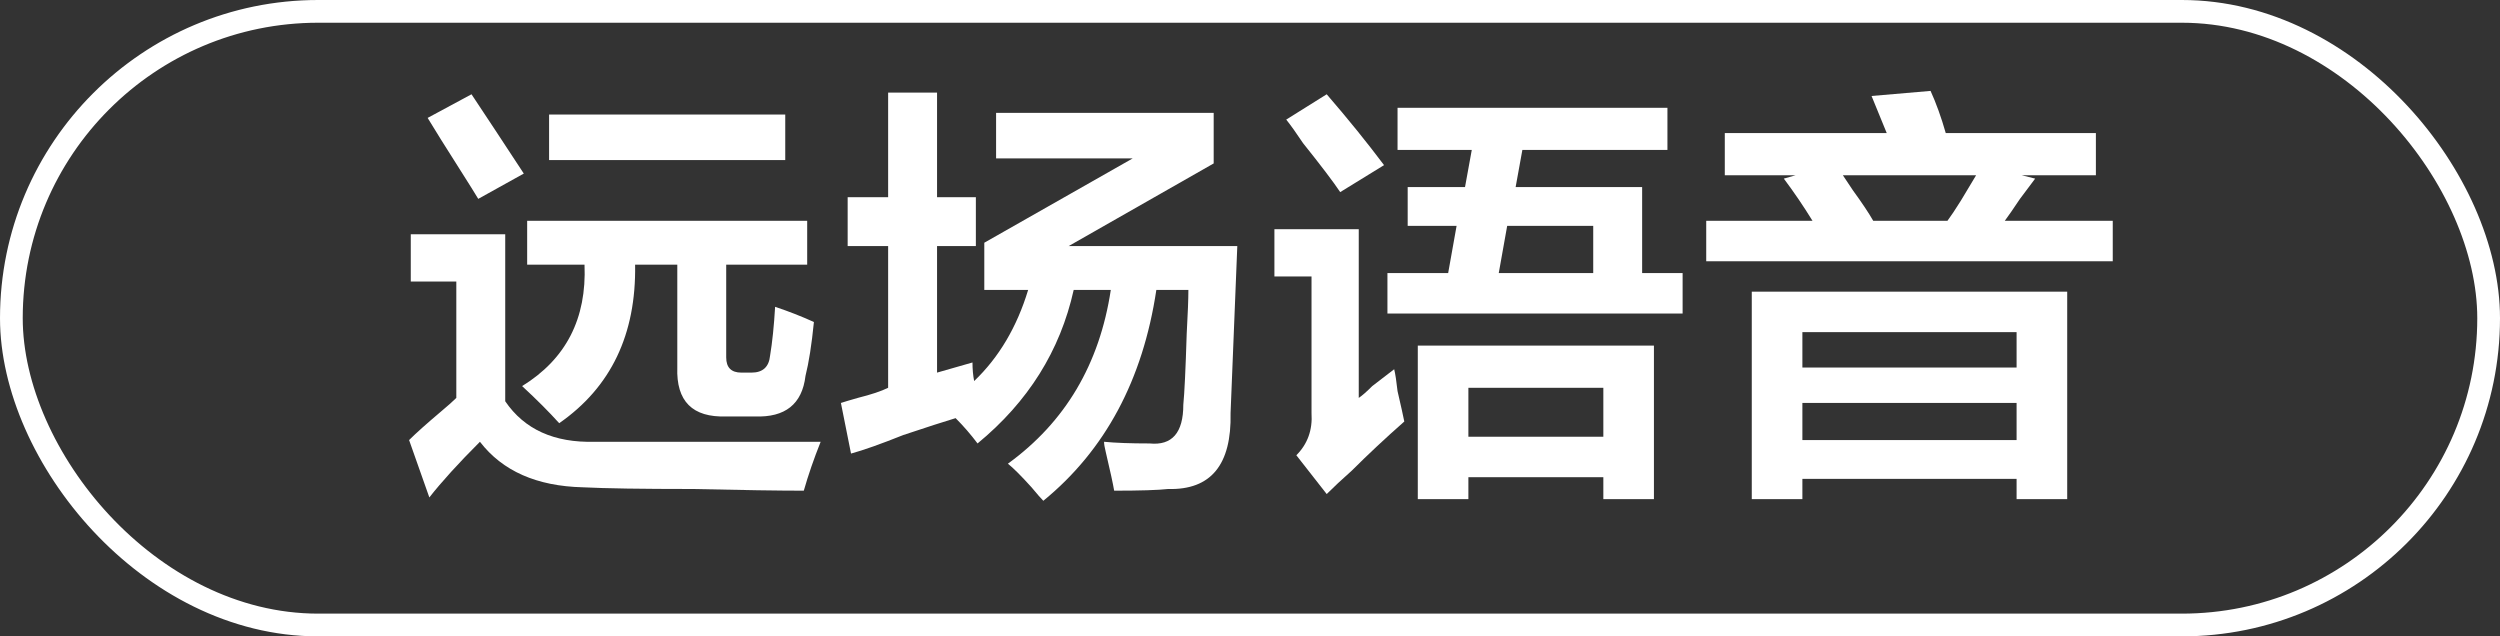
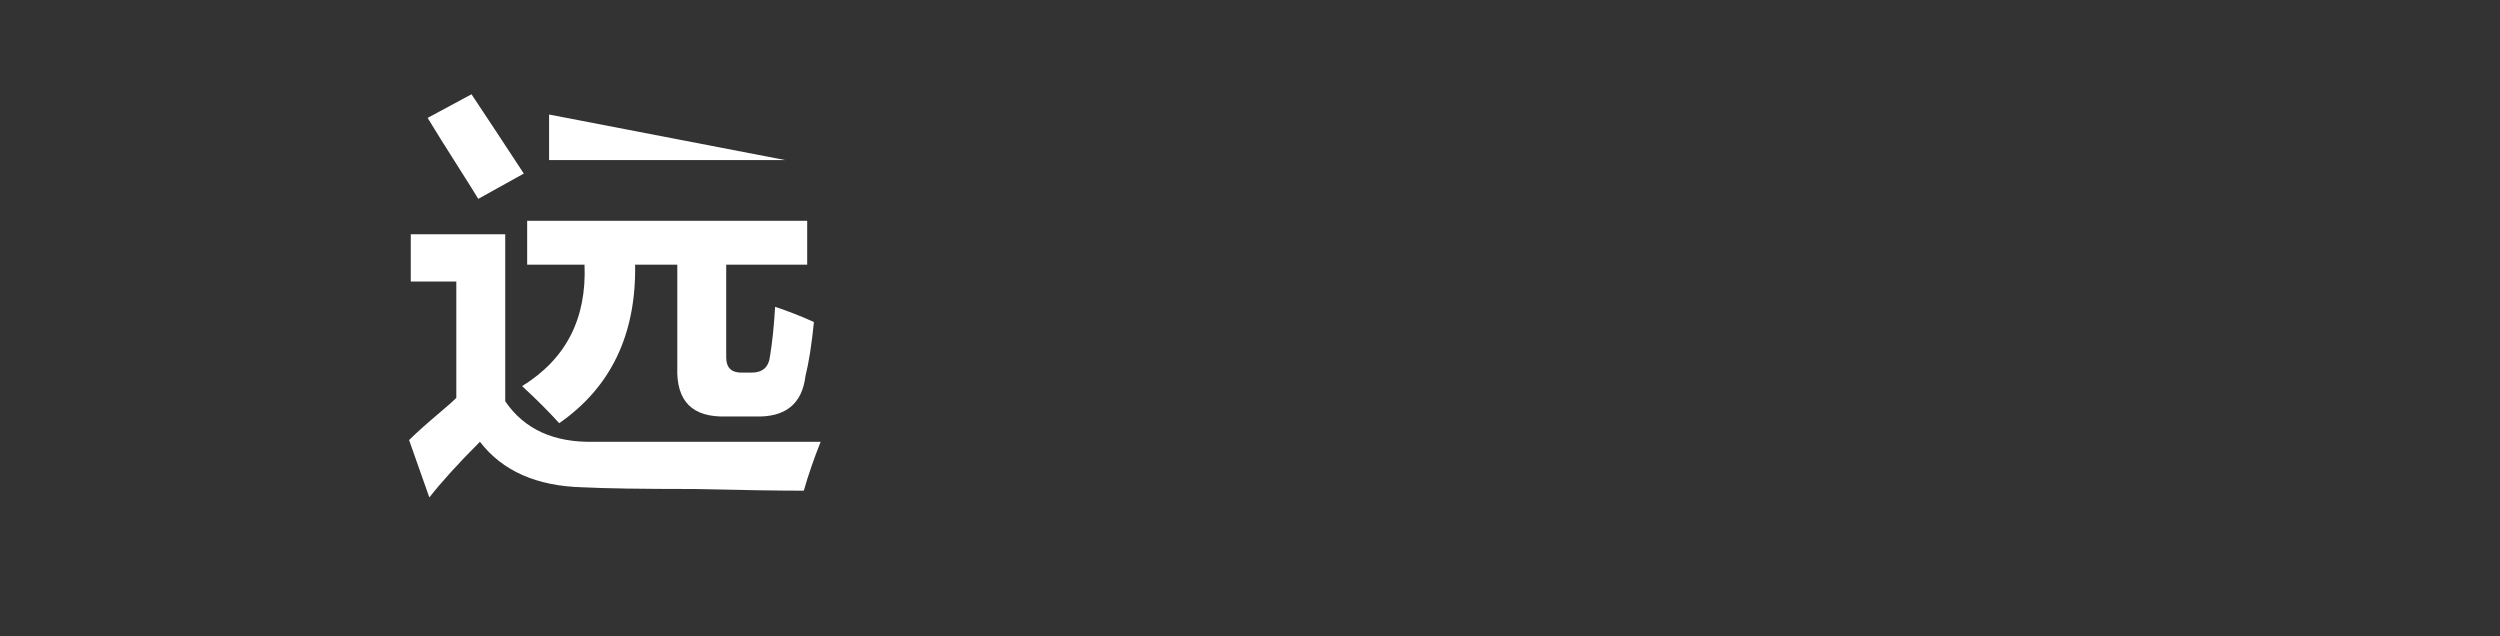
<svg xmlns="http://www.w3.org/2000/svg" width="110px" height="28px" viewBox="0 0 110 28" version="1.1">
  <rect x="0" y="0" width="110" height="28" fill="#333333" stroke="none" />
  <title>编组 24</title>
  <g id="页面-1" stroke="none" stroke-width="1" fill="none" fill-rule="evenodd">
    <g id="编组-24">
      <g id="百级背光分区" stroke="#FFFFFF">
-         <rect id="52" x="0.5" y="0.5" width="109" height="27" rx="13.5" />
-       </g>
+         </g>
      <g id="远场语音" transform="translate(18, 4)" fill="#FFFFFF" fill-rule="nonzero">
-         <path d="M13.953,14.324 C12.469,14.374 11.751,13.656 11.801,12.172 L11.801,7.645 L9.945,7.645 C9.995,10.712 8.882,13.038 6.605,14.621 C6.16,14.126 5.616,13.582 4.973,12.988 C6.902,11.801 7.818,10.02 7.719,7.645 L5.195,7.645 L5.195,5.715 L17.516,5.715 L17.516,7.645 L13.953,7.645 L13.953,11.727 C13.953,12.172 14.176,12.395 14.621,12.395 L15.066,12.395 C15.561,12.395 15.833,12.147 15.883,11.652 C15.982,11.059 16.056,10.341 16.105,9.5 C16.699,9.698 17.268,9.921 17.812,10.168 C17.714,11.158 17.59,11.949 17.441,12.543 C17.293,13.78 16.551,14.374 15.215,14.324 L13.953,14.324 Z M0.891,17.887 L0,15.363 C0.297,15.066 0.767,14.646 1.41,14.102 C1.707,13.854 1.93,13.656 2.078,13.508 L2.078,8.387 L0.074,8.387 L0.074,6.309 L4.23,6.309 L4.23,13.656 C5.072,14.893 6.383,15.487 8.164,15.438 C11.034,15.438 14.349,15.438 18.109,15.438 C17.812,16.18 17.565,16.897 17.367,17.59 C16.279,17.59 14.646,17.565 12.469,17.516 C10.242,17.516 8.634,17.491 7.645,17.441 C5.616,17.392 4.107,16.724 3.117,15.438 C2.177,16.378 1.435,17.194 0.891,17.887 Z M6.16,3.043 L6.16,1.039 L16.551,1.039 L16.551,3.043 L6.16,3.043 Z M3.043,4.75 C2.895,4.503 2.647,4.107 2.301,3.562 C1.608,2.474 1.113,1.682 0.816,1.188 L2.746,0.148 C3.34,1.039 4.107,2.202 5.047,3.637 L3.043,4.75 Z" id="形状" />
-         <path d="M19.297,6.828 L19.297,4.676 L21.078,4.676 L21.078,0.074 L23.23,0.074 L23.23,4.676 L24.938,4.676 L24.938,6.828 L23.23,6.828 L23.23,12.395 L24.789,11.949 C24.789,12.246 24.814,12.518 24.863,12.766 C25.952,11.727 26.743,10.391 27.238,8.758 L25.309,8.758 L25.309,6.68 L31.84,2.969 L25.828,2.969 L25.828,0.965 L35.402,0.965 L35.402,3.191 L29.02,6.828 L36.441,6.828 L36.145,14.176 C36.194,16.452 35.279,17.565 33.398,17.516 C32.953,17.565 32.161,17.59 31.023,17.59 C30.974,17.293 30.85,16.724 30.652,15.883 C30.603,15.685 30.578,15.536 30.578,15.438 C31.073,15.487 31.741,15.512 32.582,15.512 C33.572,15.611 34.066,15.042 34.066,13.805 C34.116,13.31 34.165,12.271 34.215,10.688 C34.264,9.797 34.289,9.154 34.289,8.758 L32.879,8.758 C32.285,12.716 30.628,15.809 27.906,18.035 C27.807,17.936 27.634,17.738 27.387,17.441 C26.941,16.947 26.595,16.6 26.348,16.402 C28.871,14.572 30.38,12.023 30.875,8.758 L29.242,8.758 C28.648,11.43 27.238,13.681 25.012,15.512 C24.715,15.116 24.393,14.745 24.047,14.398 C23.552,14.547 22.785,14.794 21.746,15.141 C20.757,15.536 19.99,15.809 19.445,15.957 L19,13.73 C19.148,13.681 19.396,13.607 19.742,13.508 C20.336,13.359 20.781,13.211 21.078,13.062 L21.078,6.828 L19.297,6.828 Z" id="路径" />
-         <path d="M43.492,2.598 L43.492,0.742 L55.367,0.742 L55.367,2.598 L48.984,2.598 L48.688,4.23 L54.254,4.23 L54.254,8.016 L56.035,8.016 L56.035,9.797 L43.047,9.797 L43.047,8.016 L45.719,8.016 L46.09,5.938 L43.938,5.938 L43.938,4.23 L46.461,4.23 L46.758,2.598 L43.492,2.598 Z M44.383,17.961 L44.383,11.207 L54.773,11.207 L54.773,17.961 L52.547,17.961 L52.547,16.996 L46.609,16.996 L46.609,17.961 L44.383,17.961 Z M40.375,17.738 L39.039,16.031 C39.534,15.536 39.757,14.918 39.707,14.176 L39.707,8.164 L38.074,8.164 L38.074,6.086 L41.785,6.086 L41.785,13.508 C41.934,13.409 42.132,13.236 42.379,12.988 C42.824,12.642 43.146,12.395 43.344,12.246 C43.393,12.444 43.443,12.766 43.492,13.211 C43.641,13.854 43.74,14.299 43.789,14.547 C42.948,15.289 42.181,16.007 41.488,16.699 C41.043,17.095 40.672,17.441 40.375,17.738 Z M46.609,13.062 L46.609,15.215 L52.547,15.215 L52.547,13.062 L46.609,13.062 Z M40.969,4.453 C40.672,4.008 40.128,3.29 39.336,2.301 C39.039,1.855 38.792,1.509 38.594,1.262 L40.375,0.148 C41.315,1.237 42.156,2.276 42.898,3.266 L40.969,4.453 Z M52.102,5.938 L48.316,5.938 L47.945,8.016 L52.102,8.016 L52.102,5.938 Z" id="形状" />
-         <path d="M59.078,17.961 L59.078,8.832 L72.957,8.832 L72.957,17.961 L70.73,17.961 L70.73,17.07 L61.305,17.07 L61.305,17.961 L59.078,17.961 Z M57.891,3.711 L57.891,1.855 L65.016,1.855 L64.348,0.223 L66.945,0 C67.193,0.544 67.415,1.163 67.613,1.855 L74.219,1.855 L74.219,3.711 L70.953,3.711 L71.547,3.859 C71.398,4.057 71.176,4.354 70.879,4.75 C70.582,5.195 70.359,5.517 70.211,5.715 L74.961,5.715 L74.961,7.496 L57.074,7.496 L57.074,5.715 L61.75,5.715 C61.354,5.072 60.934,4.453 60.488,3.859 L61.008,3.711 L57.891,3.711 Z M61.305,13.73 L61.305,15.363 L70.73,15.363 L70.73,13.73 L61.305,13.73 Z M61.305,10.613 L61.305,12.172 L70.73,12.172 L70.73,10.613 L61.305,10.613 Z M63.086,3.711 C63.185,3.859 63.333,4.082 63.531,4.379 C63.927,4.923 64.224,5.368 64.422,5.715 L67.688,5.715 C67.836,5.517 68.034,5.22 68.281,4.824 C68.578,4.329 68.801,3.958 68.949,3.711 L63.086,3.711 Z" id="形状" />
+         <path d="M13.953,14.324 C12.469,14.374 11.751,13.656 11.801,12.172 L11.801,7.645 L9.945,7.645 C9.995,10.712 8.882,13.038 6.605,14.621 C6.16,14.126 5.616,13.582 4.973,12.988 C6.902,11.801 7.818,10.02 7.719,7.645 L5.195,7.645 L5.195,5.715 L17.516,5.715 L17.516,7.645 L13.953,7.645 L13.953,11.727 C13.953,12.172 14.176,12.395 14.621,12.395 L15.066,12.395 C15.561,12.395 15.833,12.147 15.883,11.652 C15.982,11.059 16.056,10.341 16.105,9.5 C16.699,9.698 17.268,9.921 17.812,10.168 C17.714,11.158 17.59,11.949 17.441,12.543 C17.293,13.78 16.551,14.374 15.215,14.324 L13.953,14.324 Z M0.891,17.887 L0,15.363 C0.297,15.066 0.767,14.646 1.41,14.102 C1.707,13.854 1.93,13.656 2.078,13.508 L2.078,8.387 L0.074,8.387 L0.074,6.309 L4.23,6.309 L4.23,13.656 C5.072,14.893 6.383,15.487 8.164,15.438 C11.034,15.438 14.349,15.438 18.109,15.438 C17.812,16.18 17.565,16.897 17.367,17.59 C16.279,17.59 14.646,17.565 12.469,17.516 C10.242,17.516 8.634,17.491 7.645,17.441 C5.616,17.392 4.107,16.724 3.117,15.438 C2.177,16.378 1.435,17.194 0.891,17.887 Z M6.16,3.043 L6.16,1.039 L16.551,3.043 L6.16,3.043 Z M3.043,4.75 C2.895,4.503 2.647,4.107 2.301,3.562 C1.608,2.474 1.113,1.682 0.816,1.188 L2.746,0.148 C3.34,1.039 4.107,2.202 5.047,3.637 L3.043,4.75 Z" id="形状" />
      </g>
    </g>
  </g>
</svg>